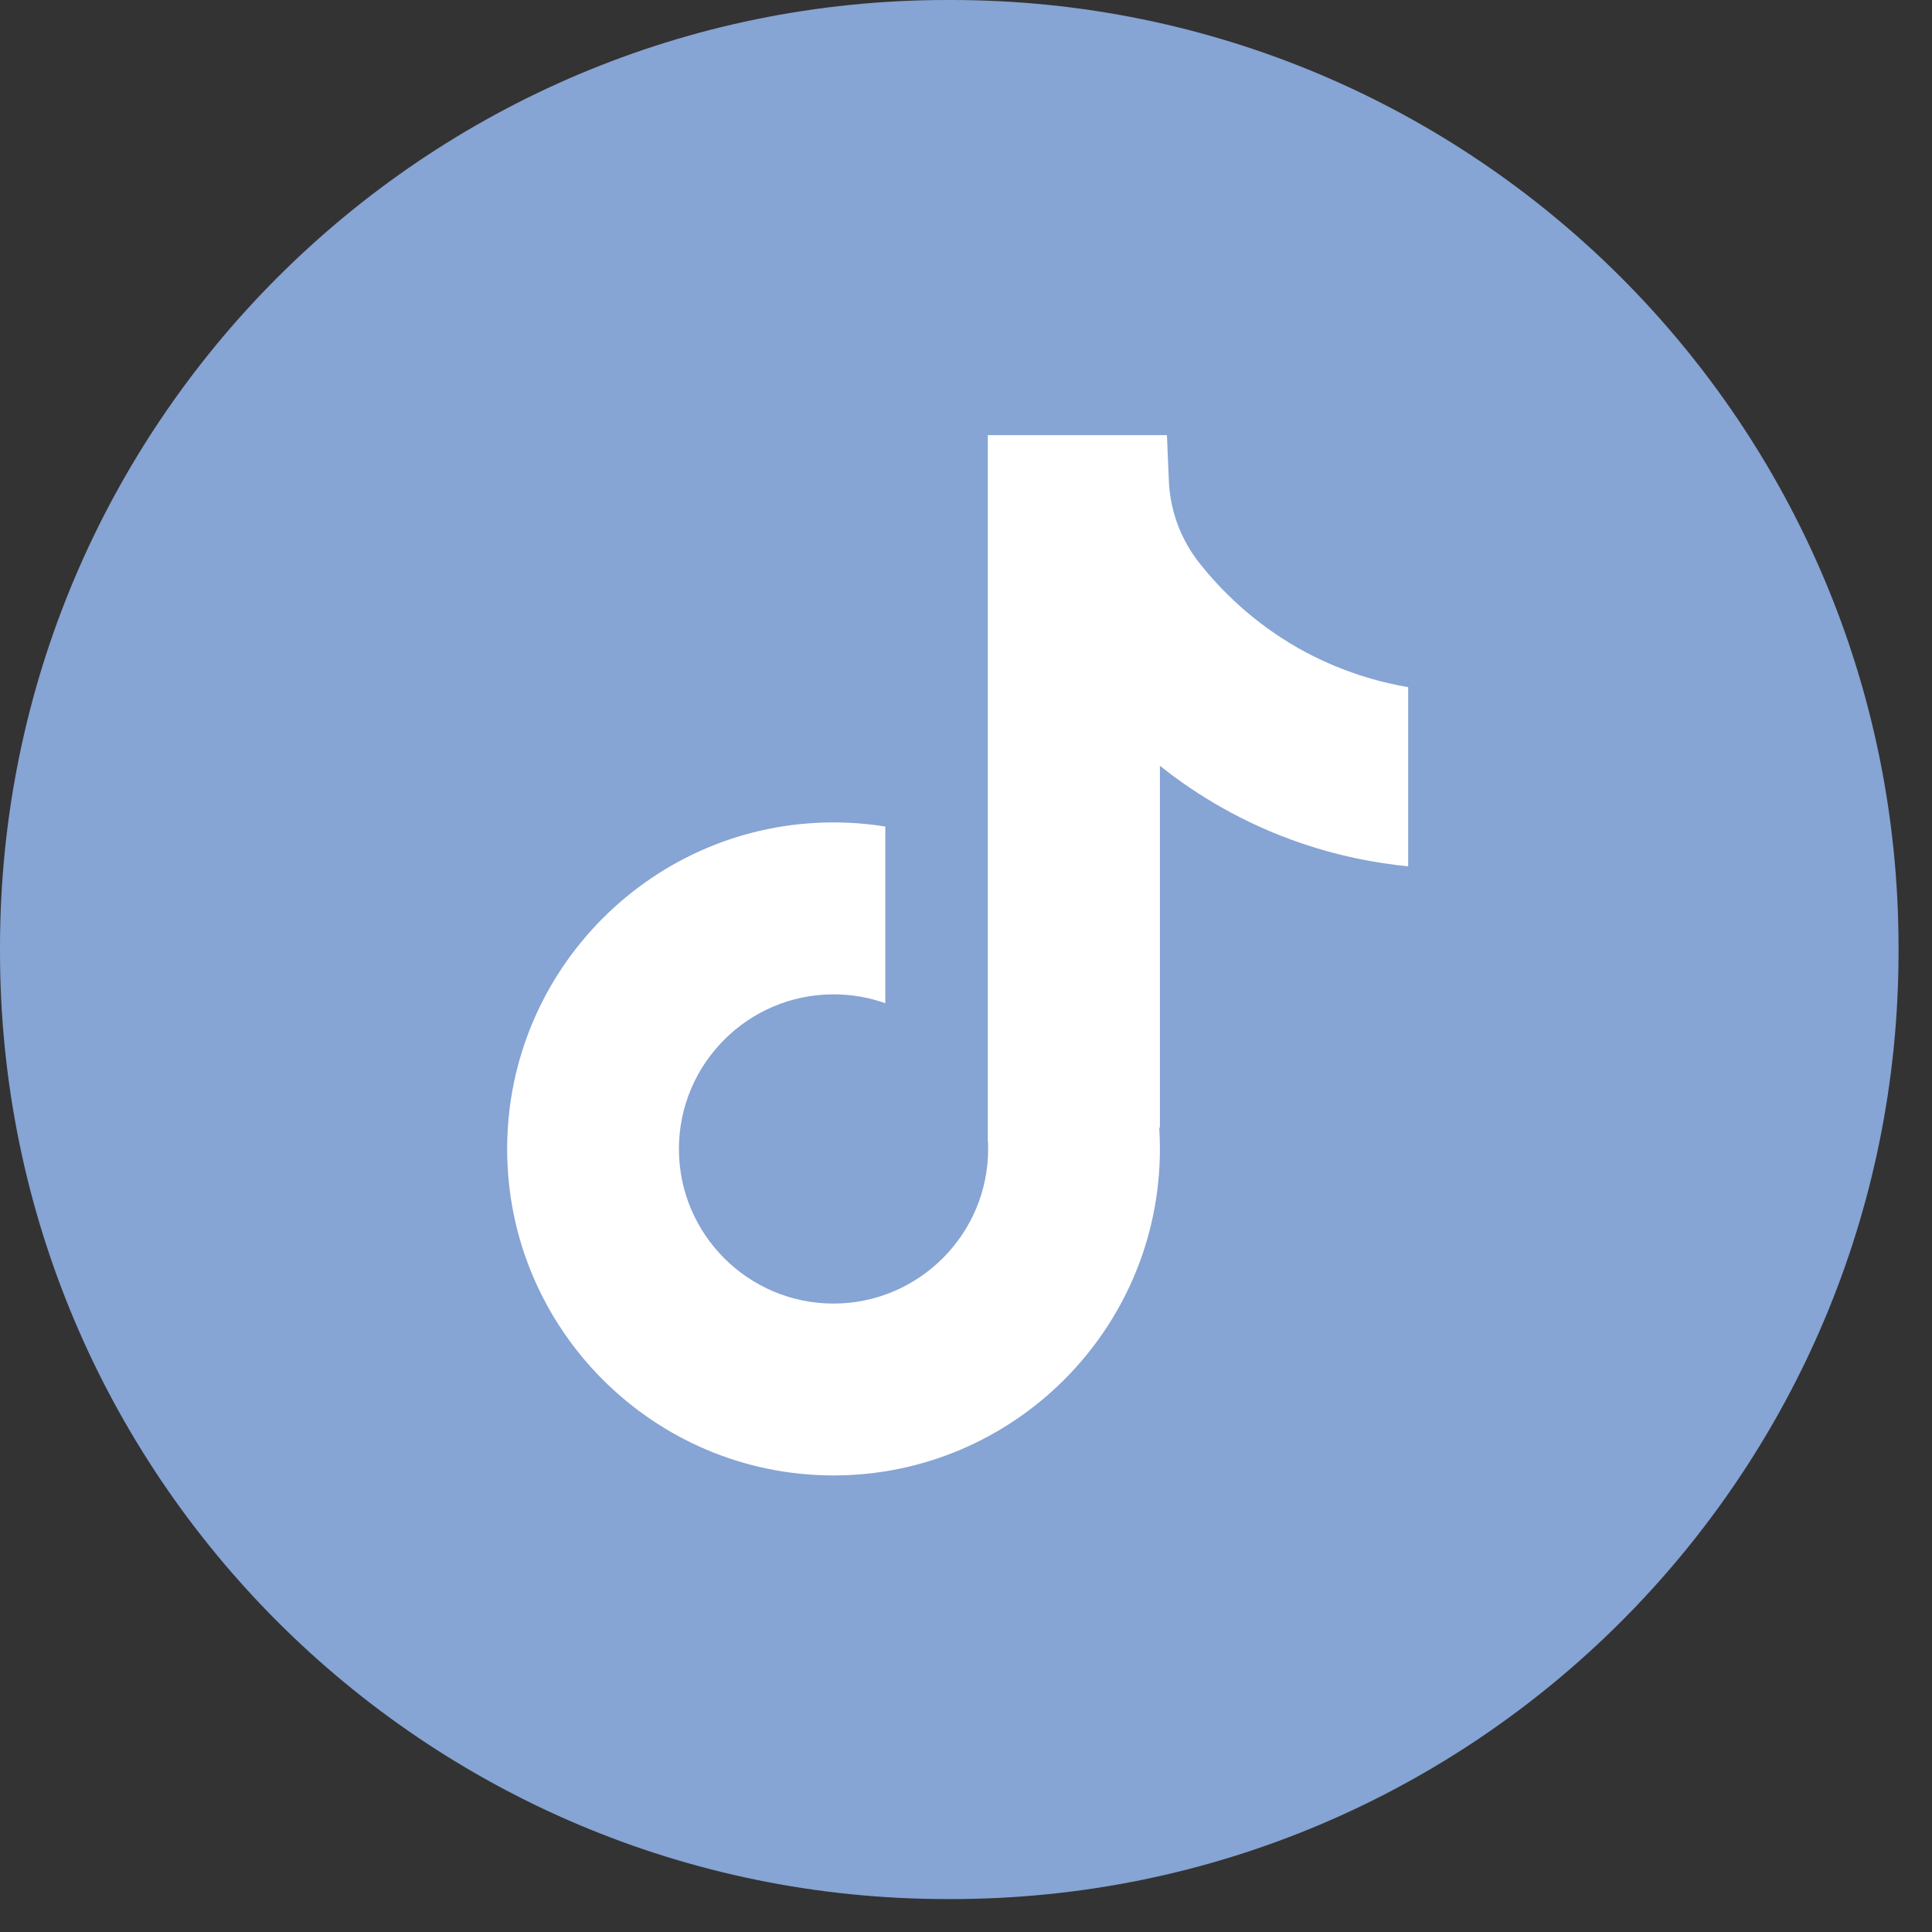
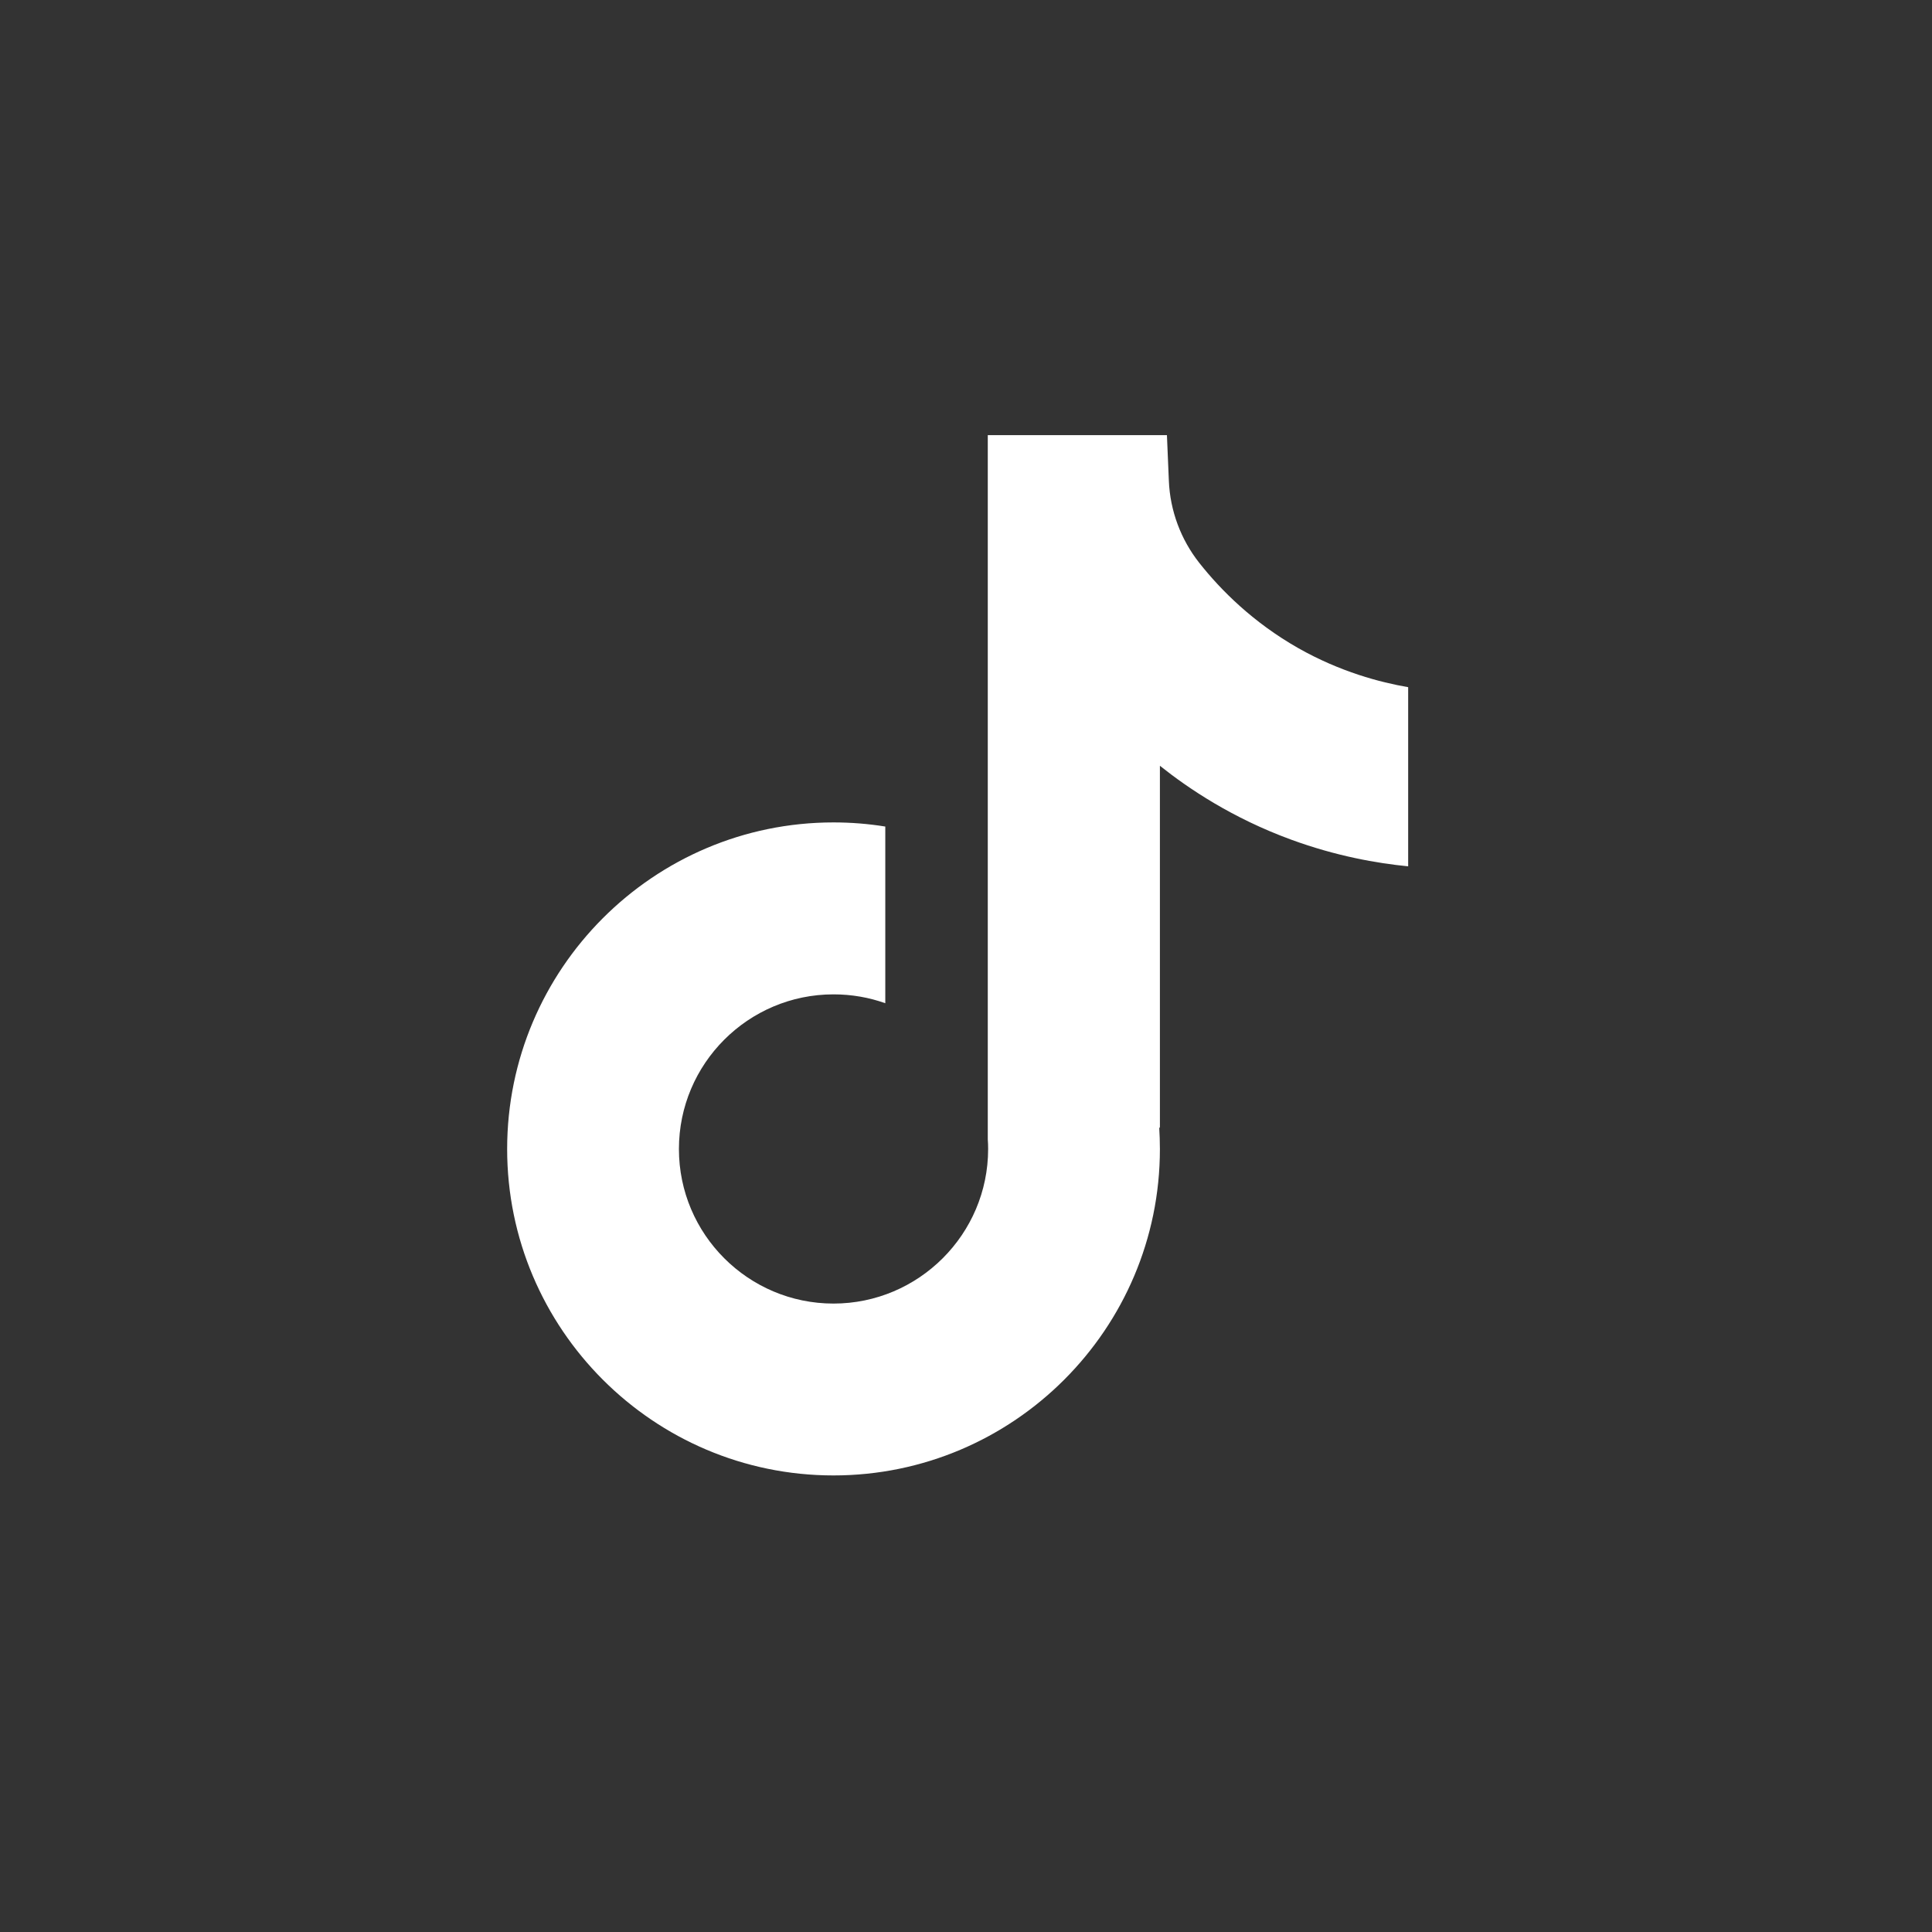
<svg xmlns="http://www.w3.org/2000/svg" width="22" height="22" viewBox="0 0 22 22" fill="none">
  <rect x="0" y="0" width="22" height="22" fill="#333333" stroke="none" />
-   <path d="M10.834 0H10.785C4.829 0 0 4.83 0 10.788V10.837C0 16.795 4.829 21.625 10.785 21.625H10.834C16.79 21.625 21.619 16.795 21.619 10.837V10.788C21.619 4.83 16.79 0 10.834 0Z" fill="#86A4D4" />
  <path d="M16.035 7.823V9.865C15.679 9.83 15.215 9.749 14.702 9.561C14.033 9.316 13.534 8.98 13.208 8.72V12.847L13.2 12.834C13.205 12.916 13.208 13 13.208 13.084C13.208 15.133 11.541 16.801 9.491 16.801C7.442 16.801 5.775 15.133 5.775 13.084C5.775 11.034 7.442 9.365 9.491 9.365C9.692 9.365 9.889 9.381 10.081 9.412V11.424C9.897 11.358 9.698 11.323 9.491 11.323C8.521 11.323 7.731 12.112 7.731 13.084C7.731 14.055 8.521 14.844 9.491 14.844C10.461 14.844 11.252 14.054 11.252 13.084C11.252 13.047 11.251 13.011 11.248 12.975V4.955H13.288C13.296 5.128 13.303 5.302 13.31 5.475C13.324 5.815 13.445 6.141 13.656 6.409C13.904 6.723 14.27 7.088 14.783 7.38C15.264 7.652 15.716 7.77 16.035 7.825V7.823Z" fill="white" />
</svg>